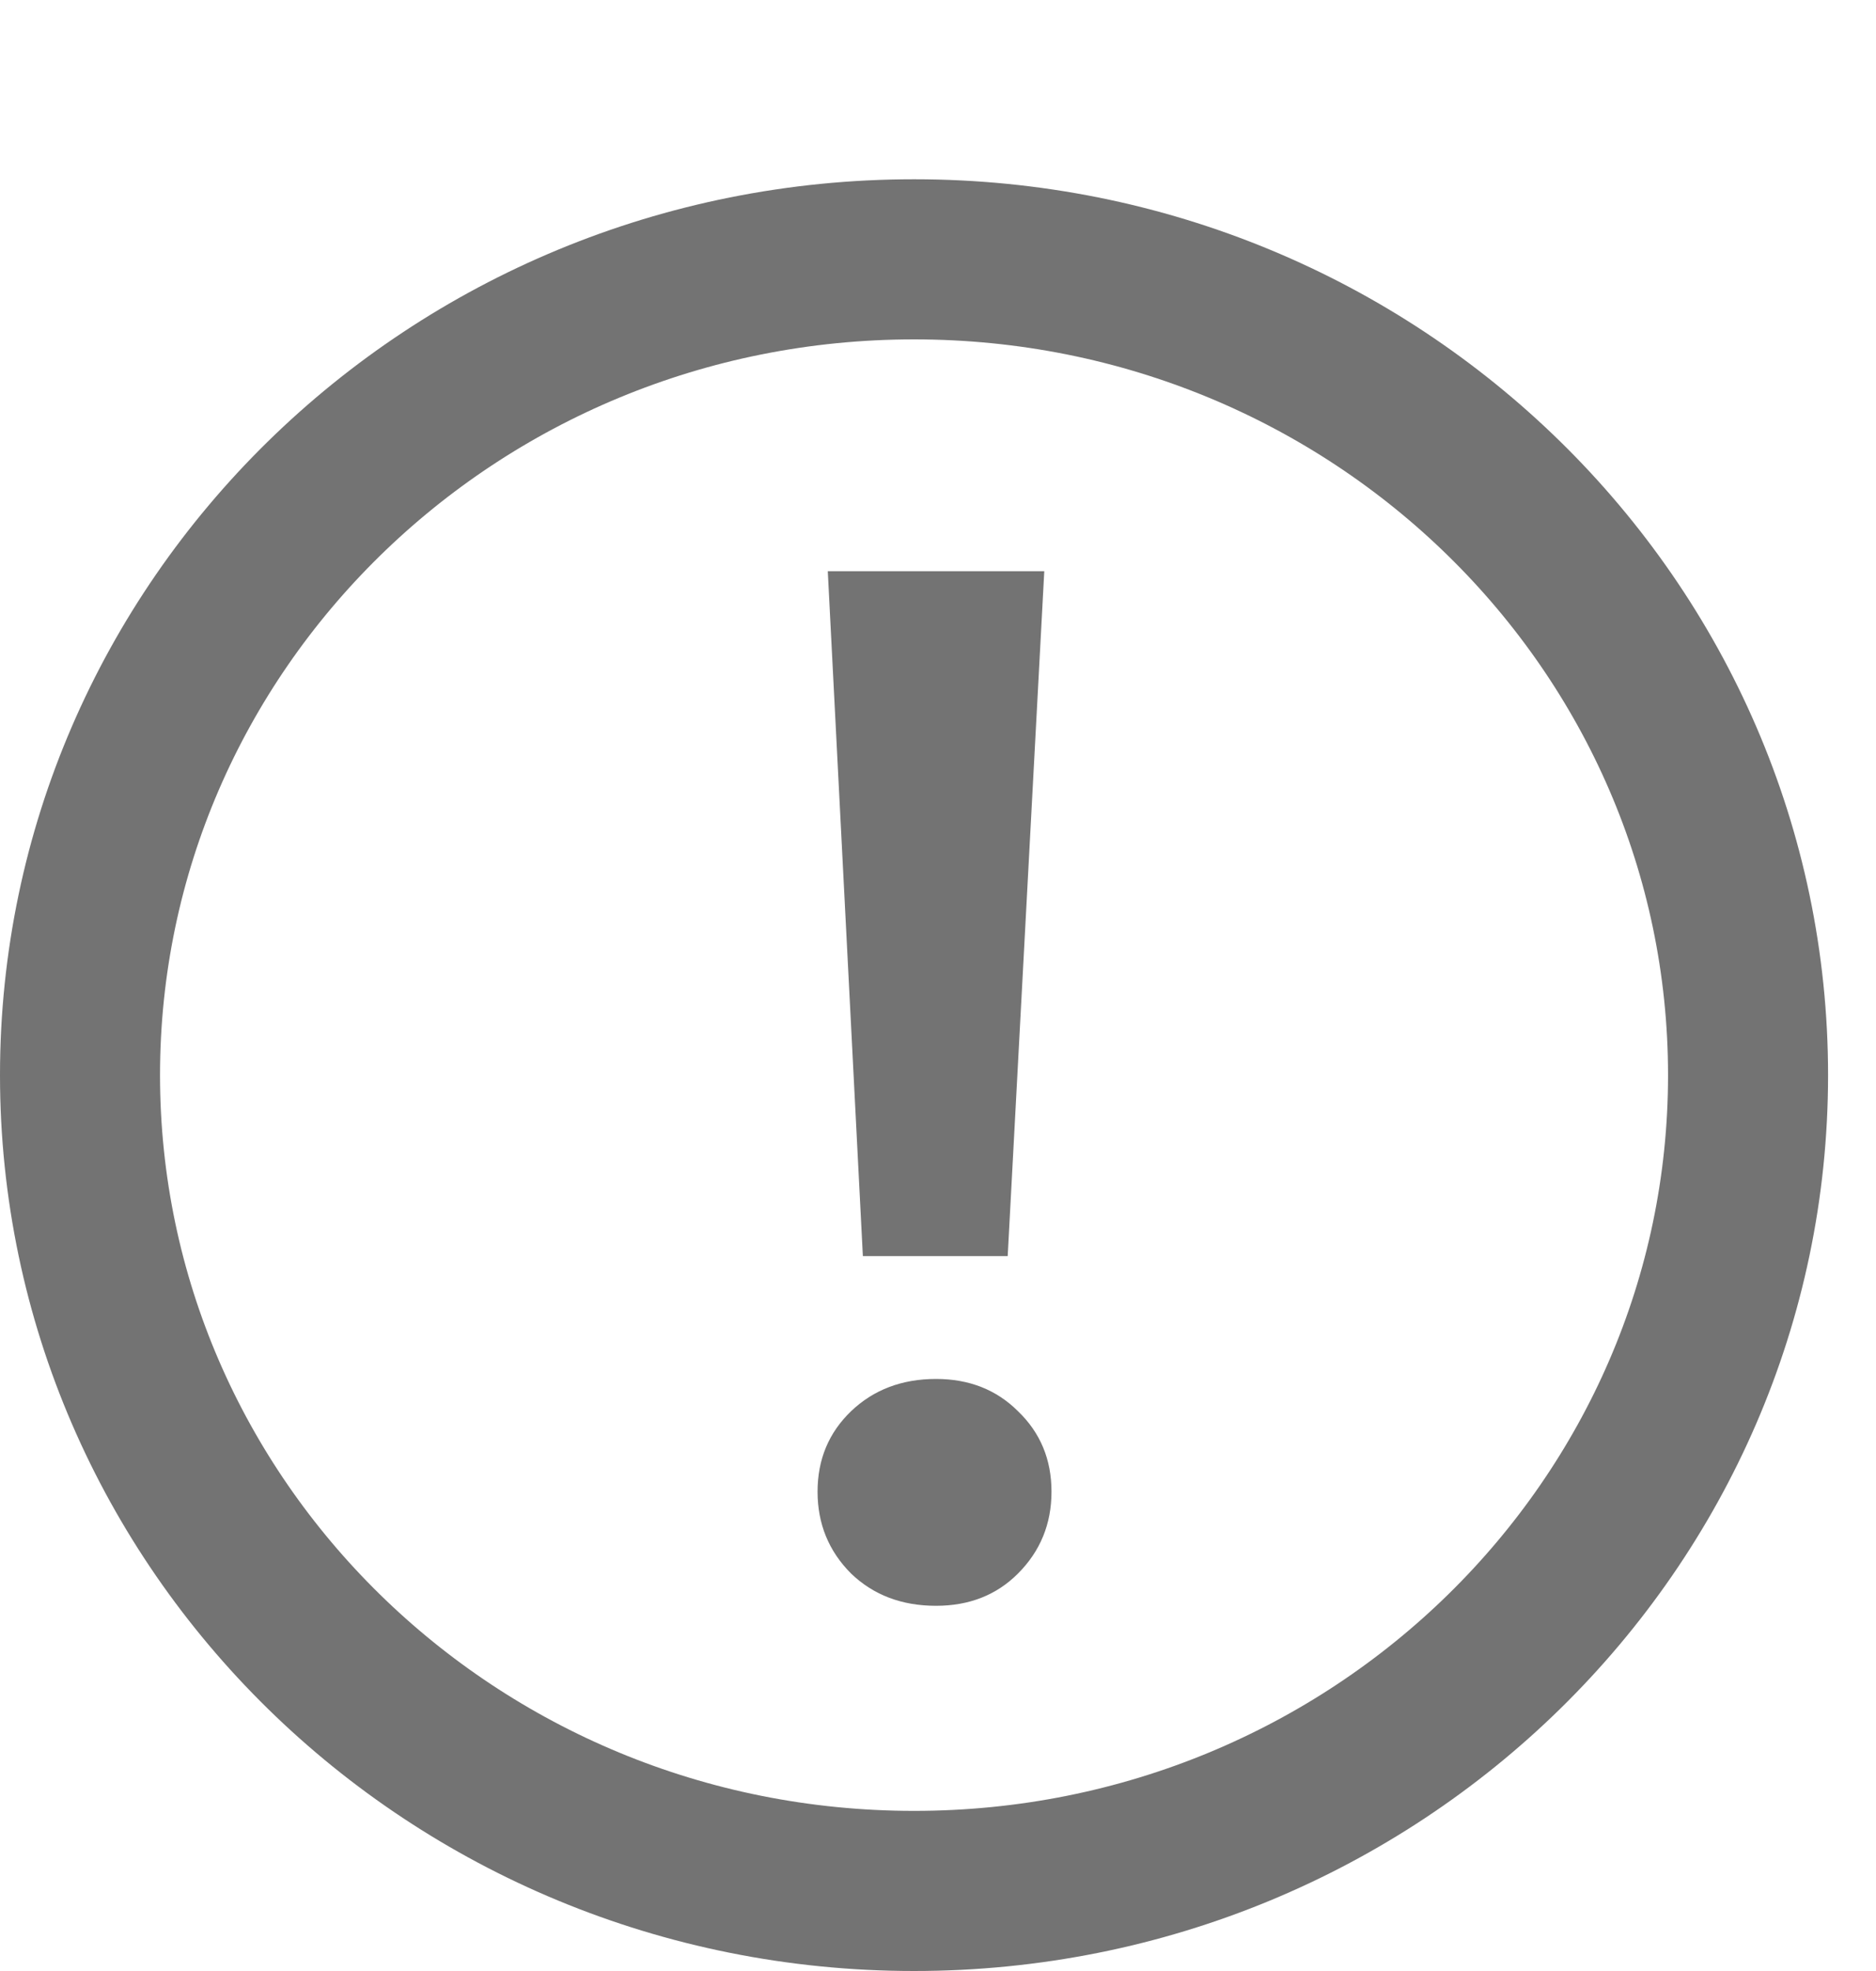
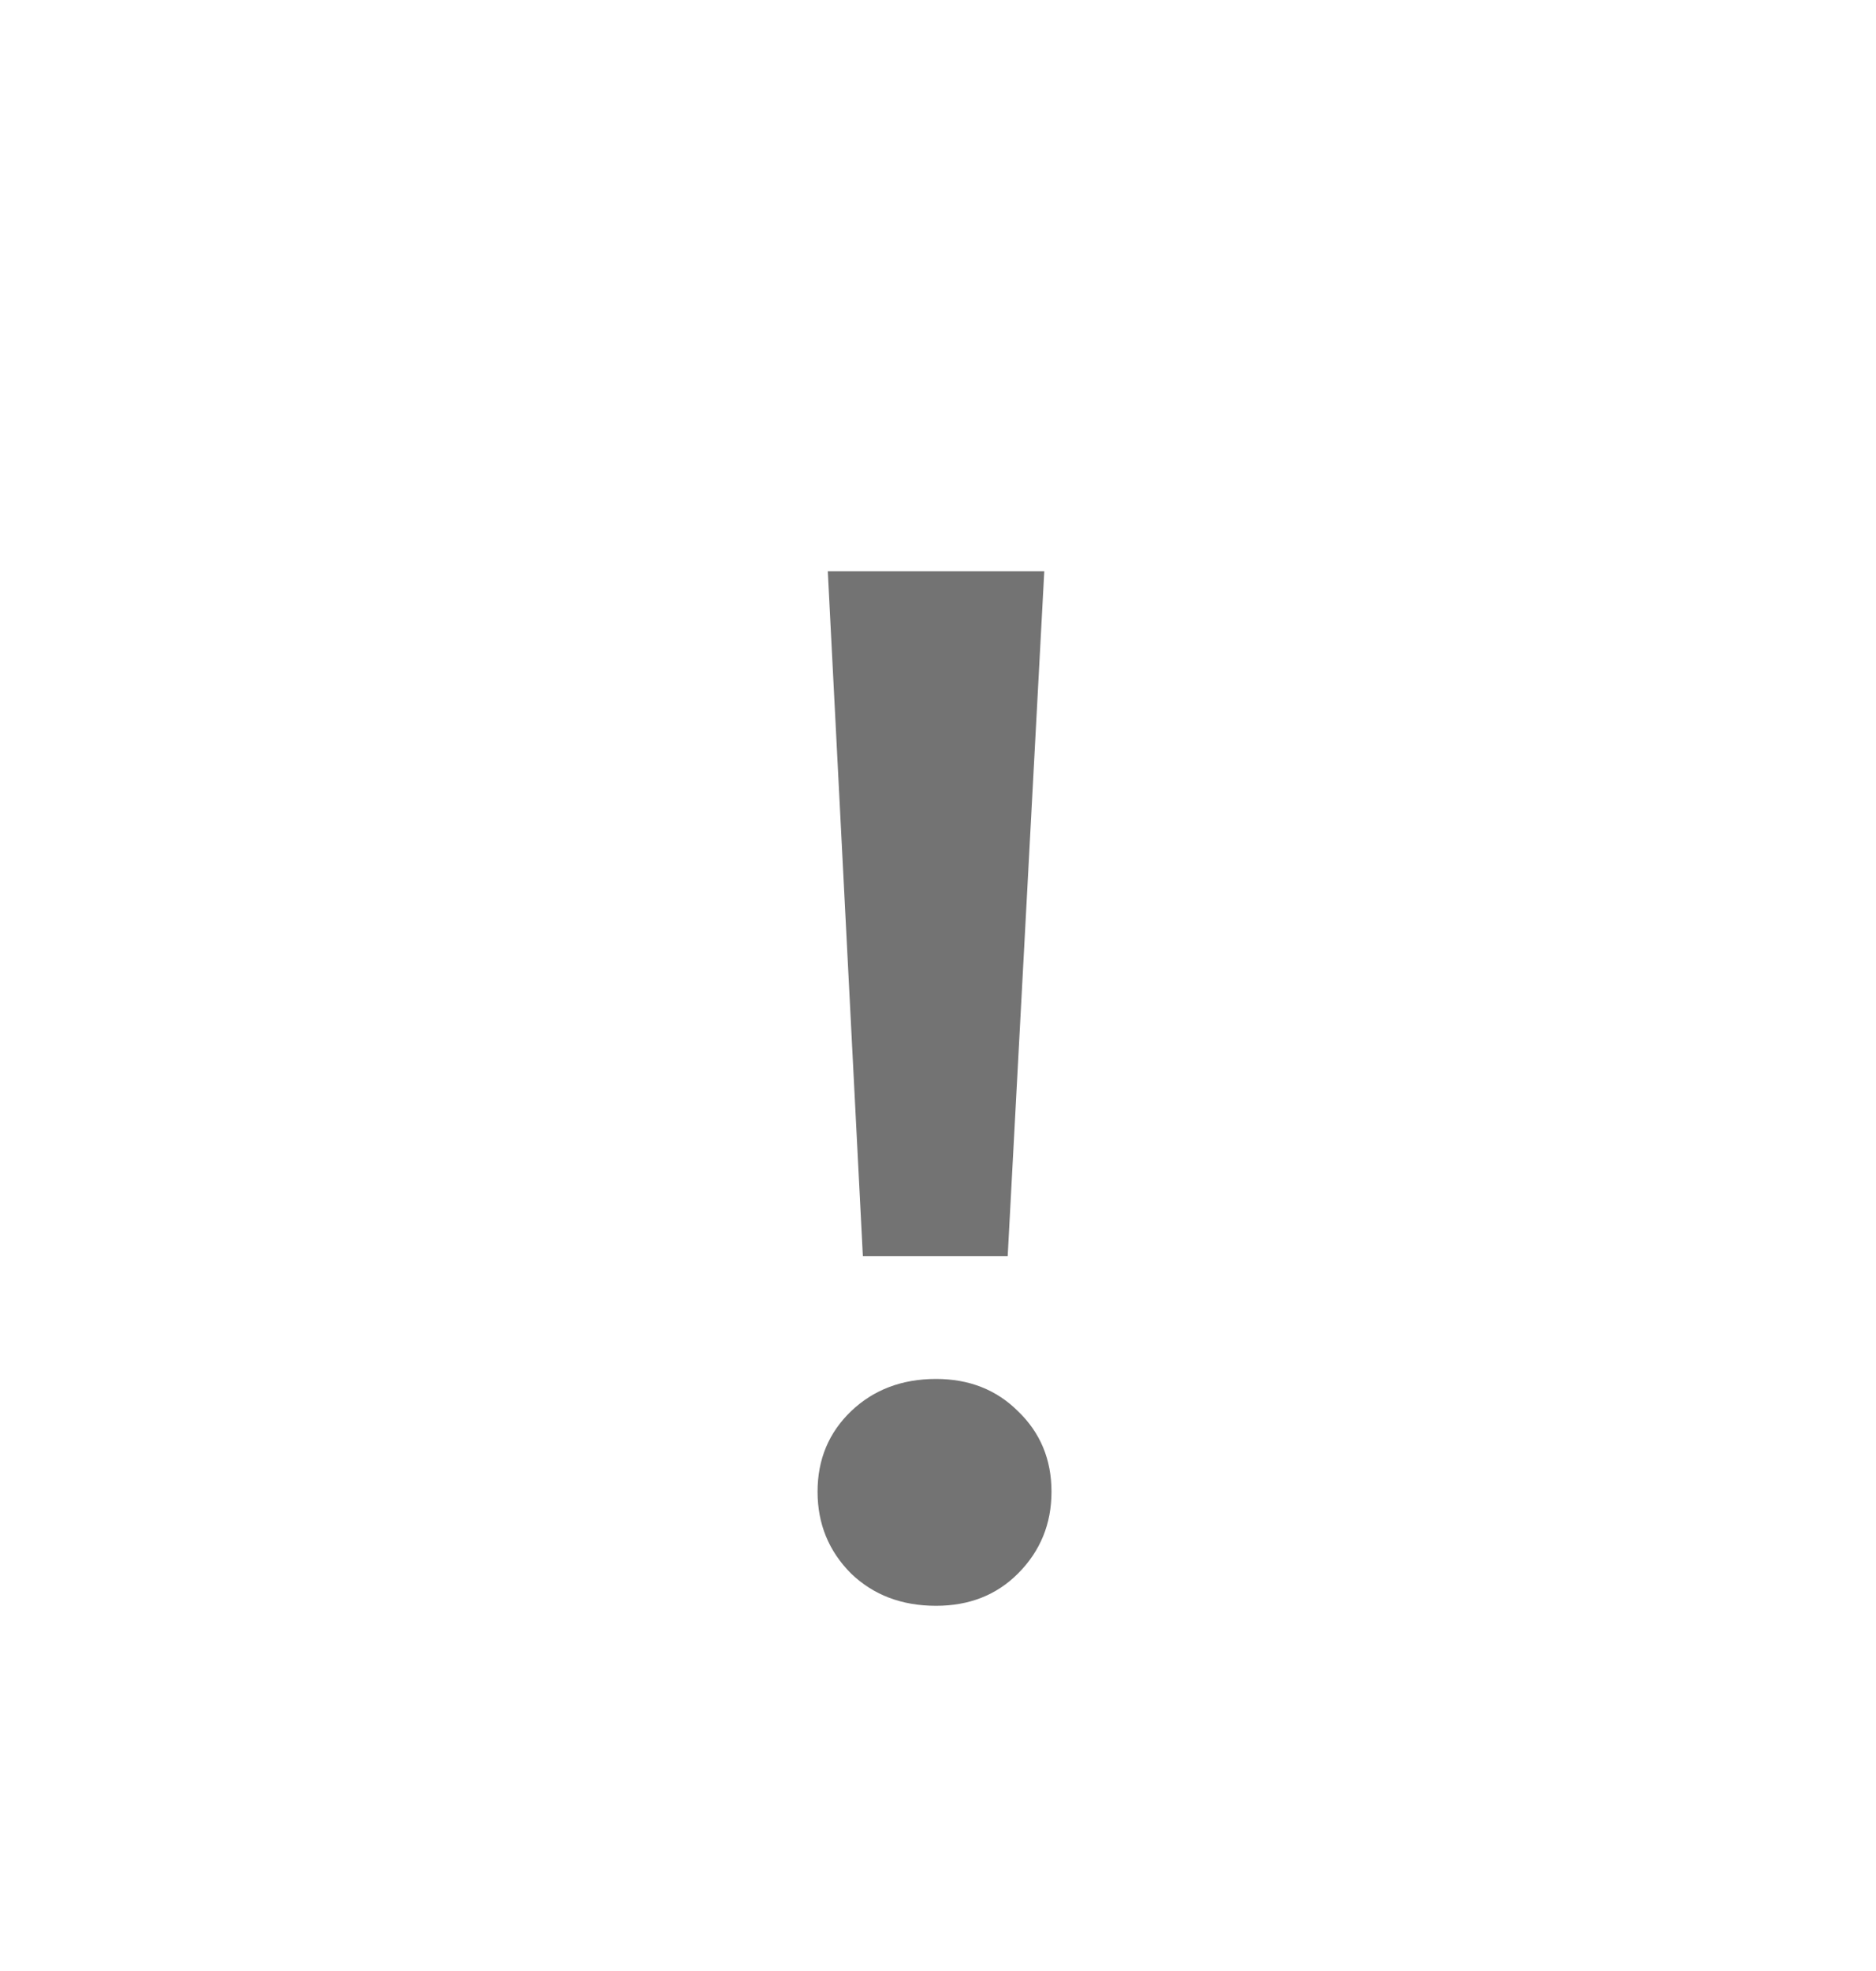
<svg xmlns="http://www.w3.org/2000/svg" width="20" height="21" viewBox="0 0 20 21" fill="none">
-   <path d="M18.636 11.455C18.636 16.239 14.672 20.147 9.745 20.147C4.817 20.147 0.853 16.239 0.853 11.455C0.853 6.671 4.817 2.763 9.745 2.763C14.672 2.763 18.636 6.671 18.636 11.455Z" stroke="#737373" stroke-width="1.706" />
  <path d="M8.825 6.086H11.133L10.743 13.383H9.199L8.825 6.086ZM9.979 17.109C9.615 17.109 9.313 16.995 9.074 16.766C8.835 16.527 8.716 16.236 8.716 15.893C8.716 15.55 8.835 15.264 9.074 15.035C9.313 14.807 9.615 14.692 9.979 14.692C10.332 14.692 10.623 14.807 10.852 15.035C11.091 15.264 11.21 15.55 11.21 15.893C11.21 16.236 11.091 16.527 10.852 16.766C10.623 16.995 10.332 17.109 9.979 17.109Z" fill="#737373" />
</svg>